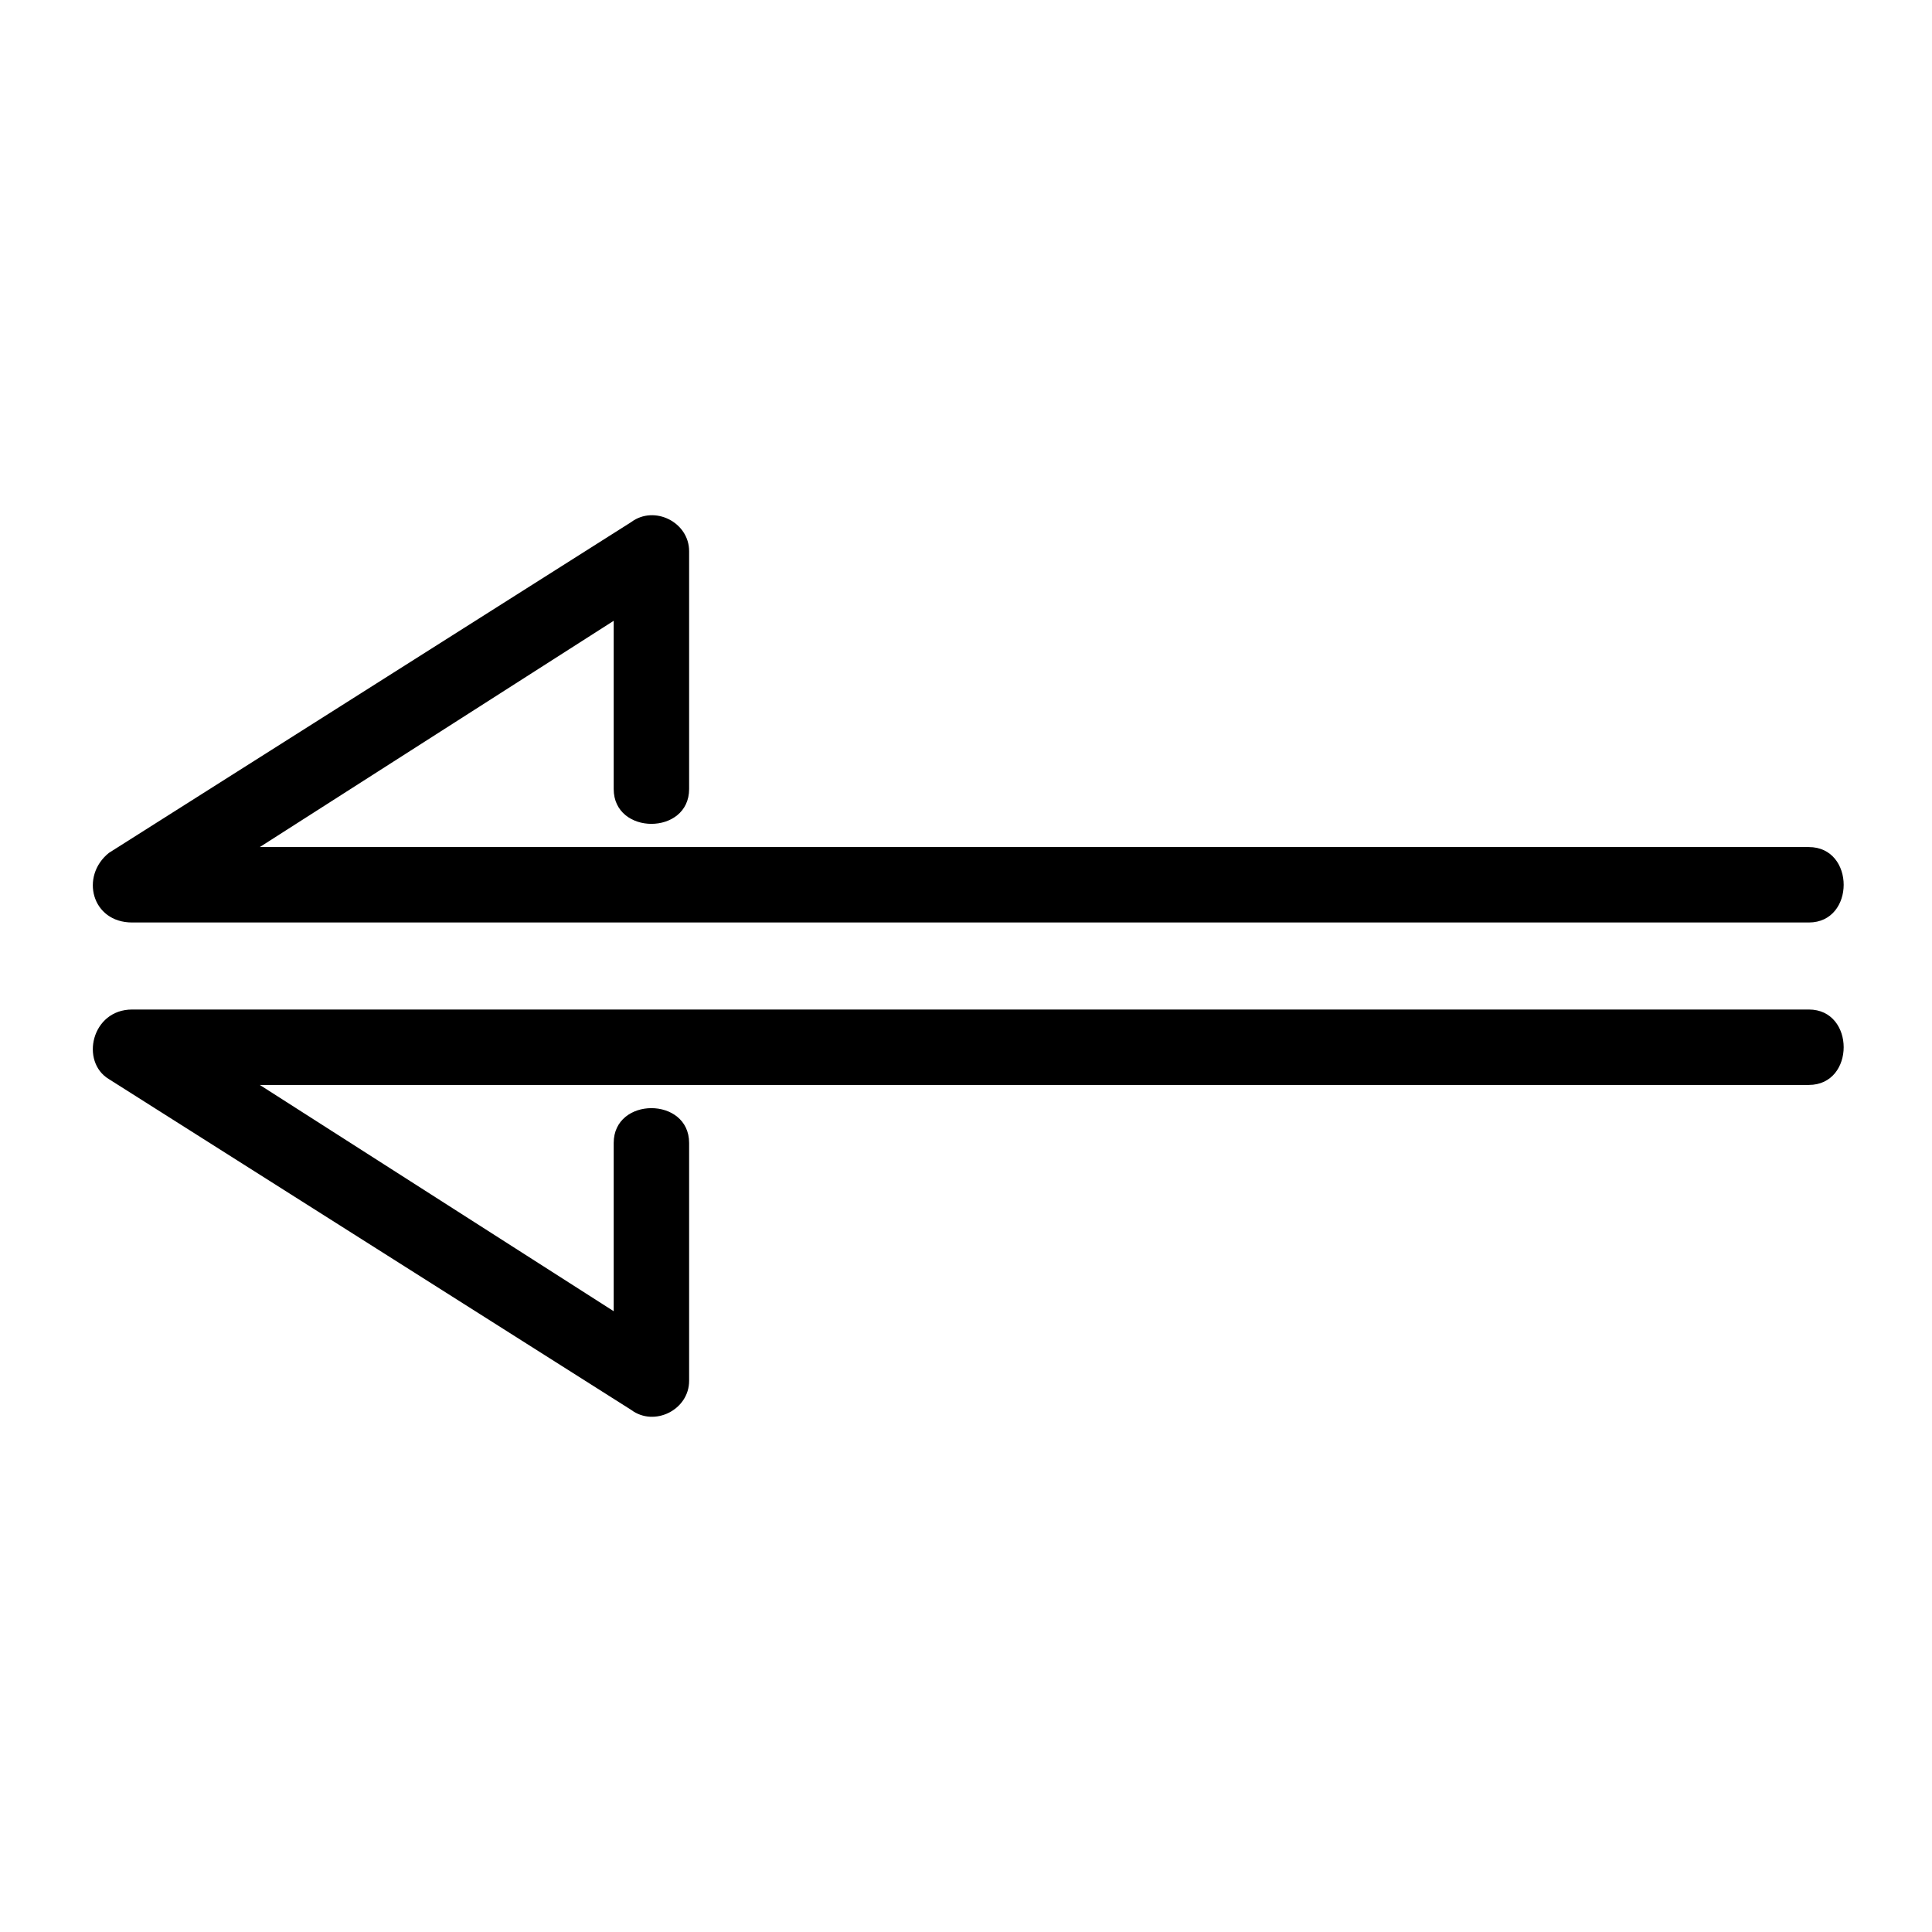
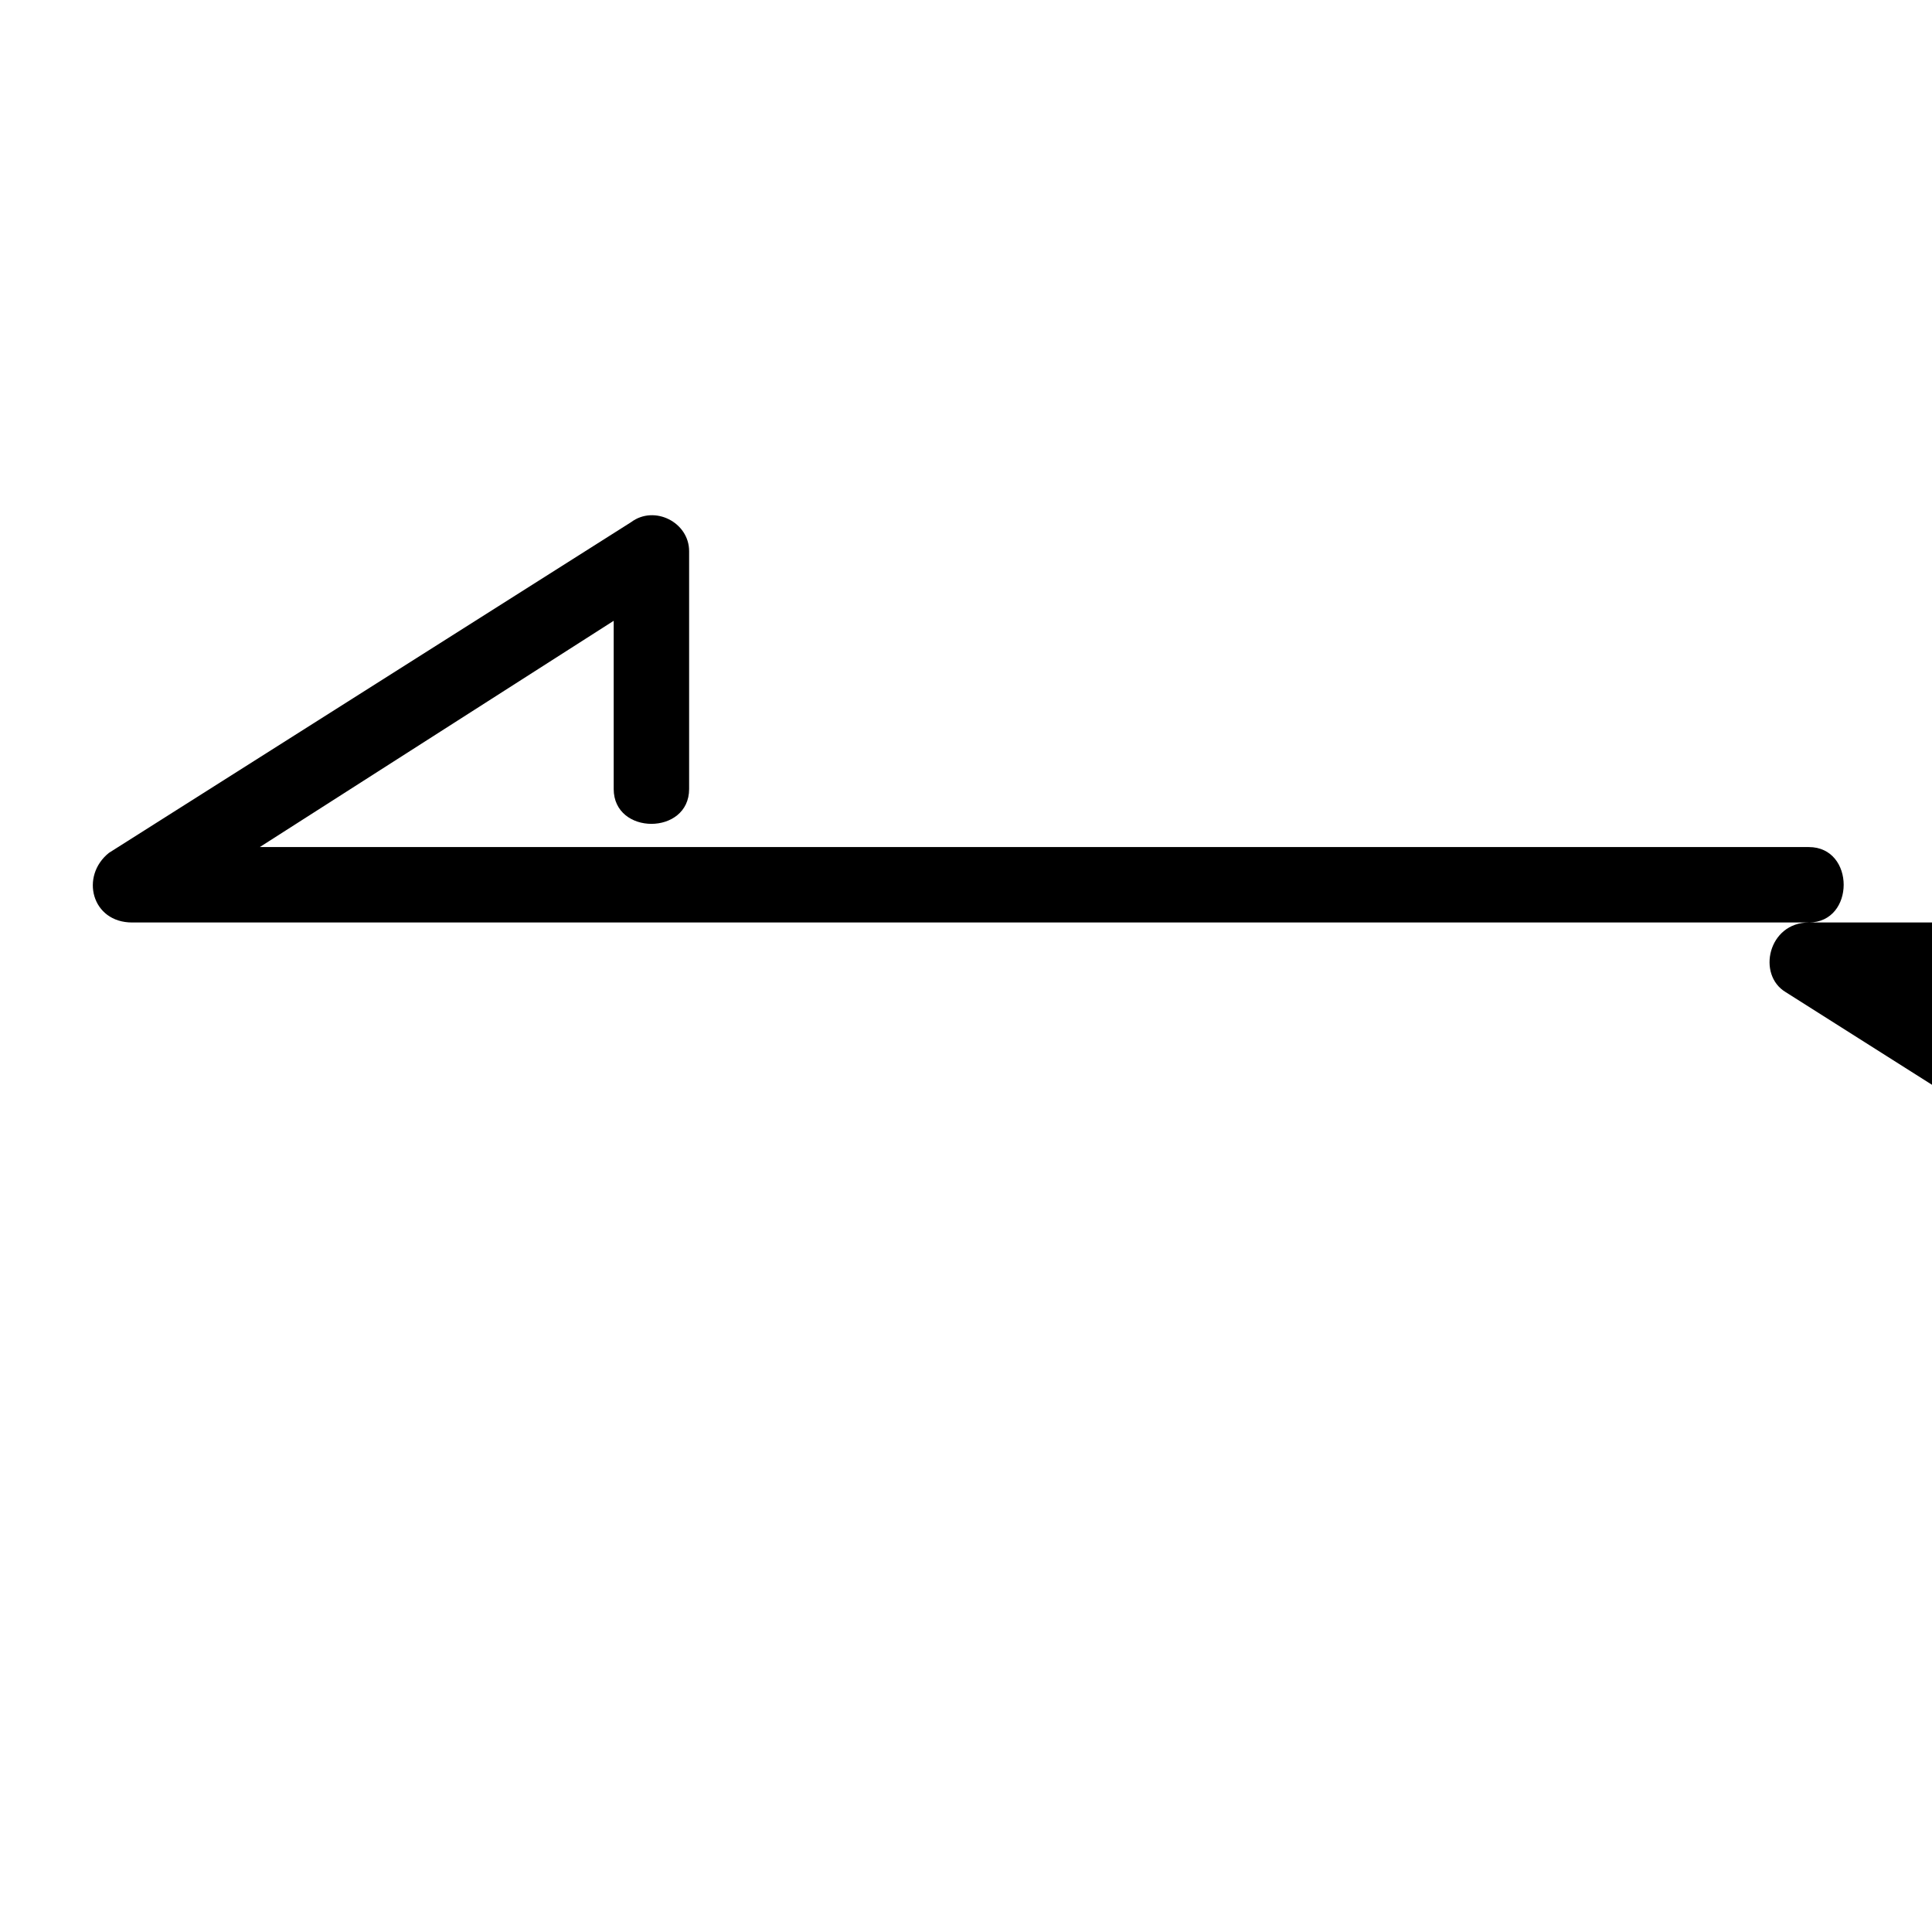
<svg xmlns="http://www.w3.org/2000/svg" viewBox="0 0 333 333" clip-rule="evenodd" shape-rendering="geometricPrecision" text-rendering="geometricPrecision" image-rendering="optimizeQuality">
-   <path d="M311.777 159h-289c-7 0-9-8-4-12l90-57c4-3 10 0 10 5v41c0 8-13 8-13 0v-29l-61 39h267c8 0 8 13 0 13zm-289 15h289c8 0 8 13 0 13h-267l61 39v-29c0-8 13-8 13 0v41c0 5-6 8-10 5l-90-57c-5-3-3-12 4-12z" />
+   <path d="M311.777 159h-289c-7 0-9-8-4-12l90-57c4-3 10 0 10 5v41c0 8-13 8-13 0v-29l-61 39h267c8 0 8 13 0 13zh289c8 0 8 13 0 13h-267l61 39v-29c0-8 13-8 13 0v41c0 5-6 8-10 5l-90-57c-5-3-3-12 4-12z" />
</svg>